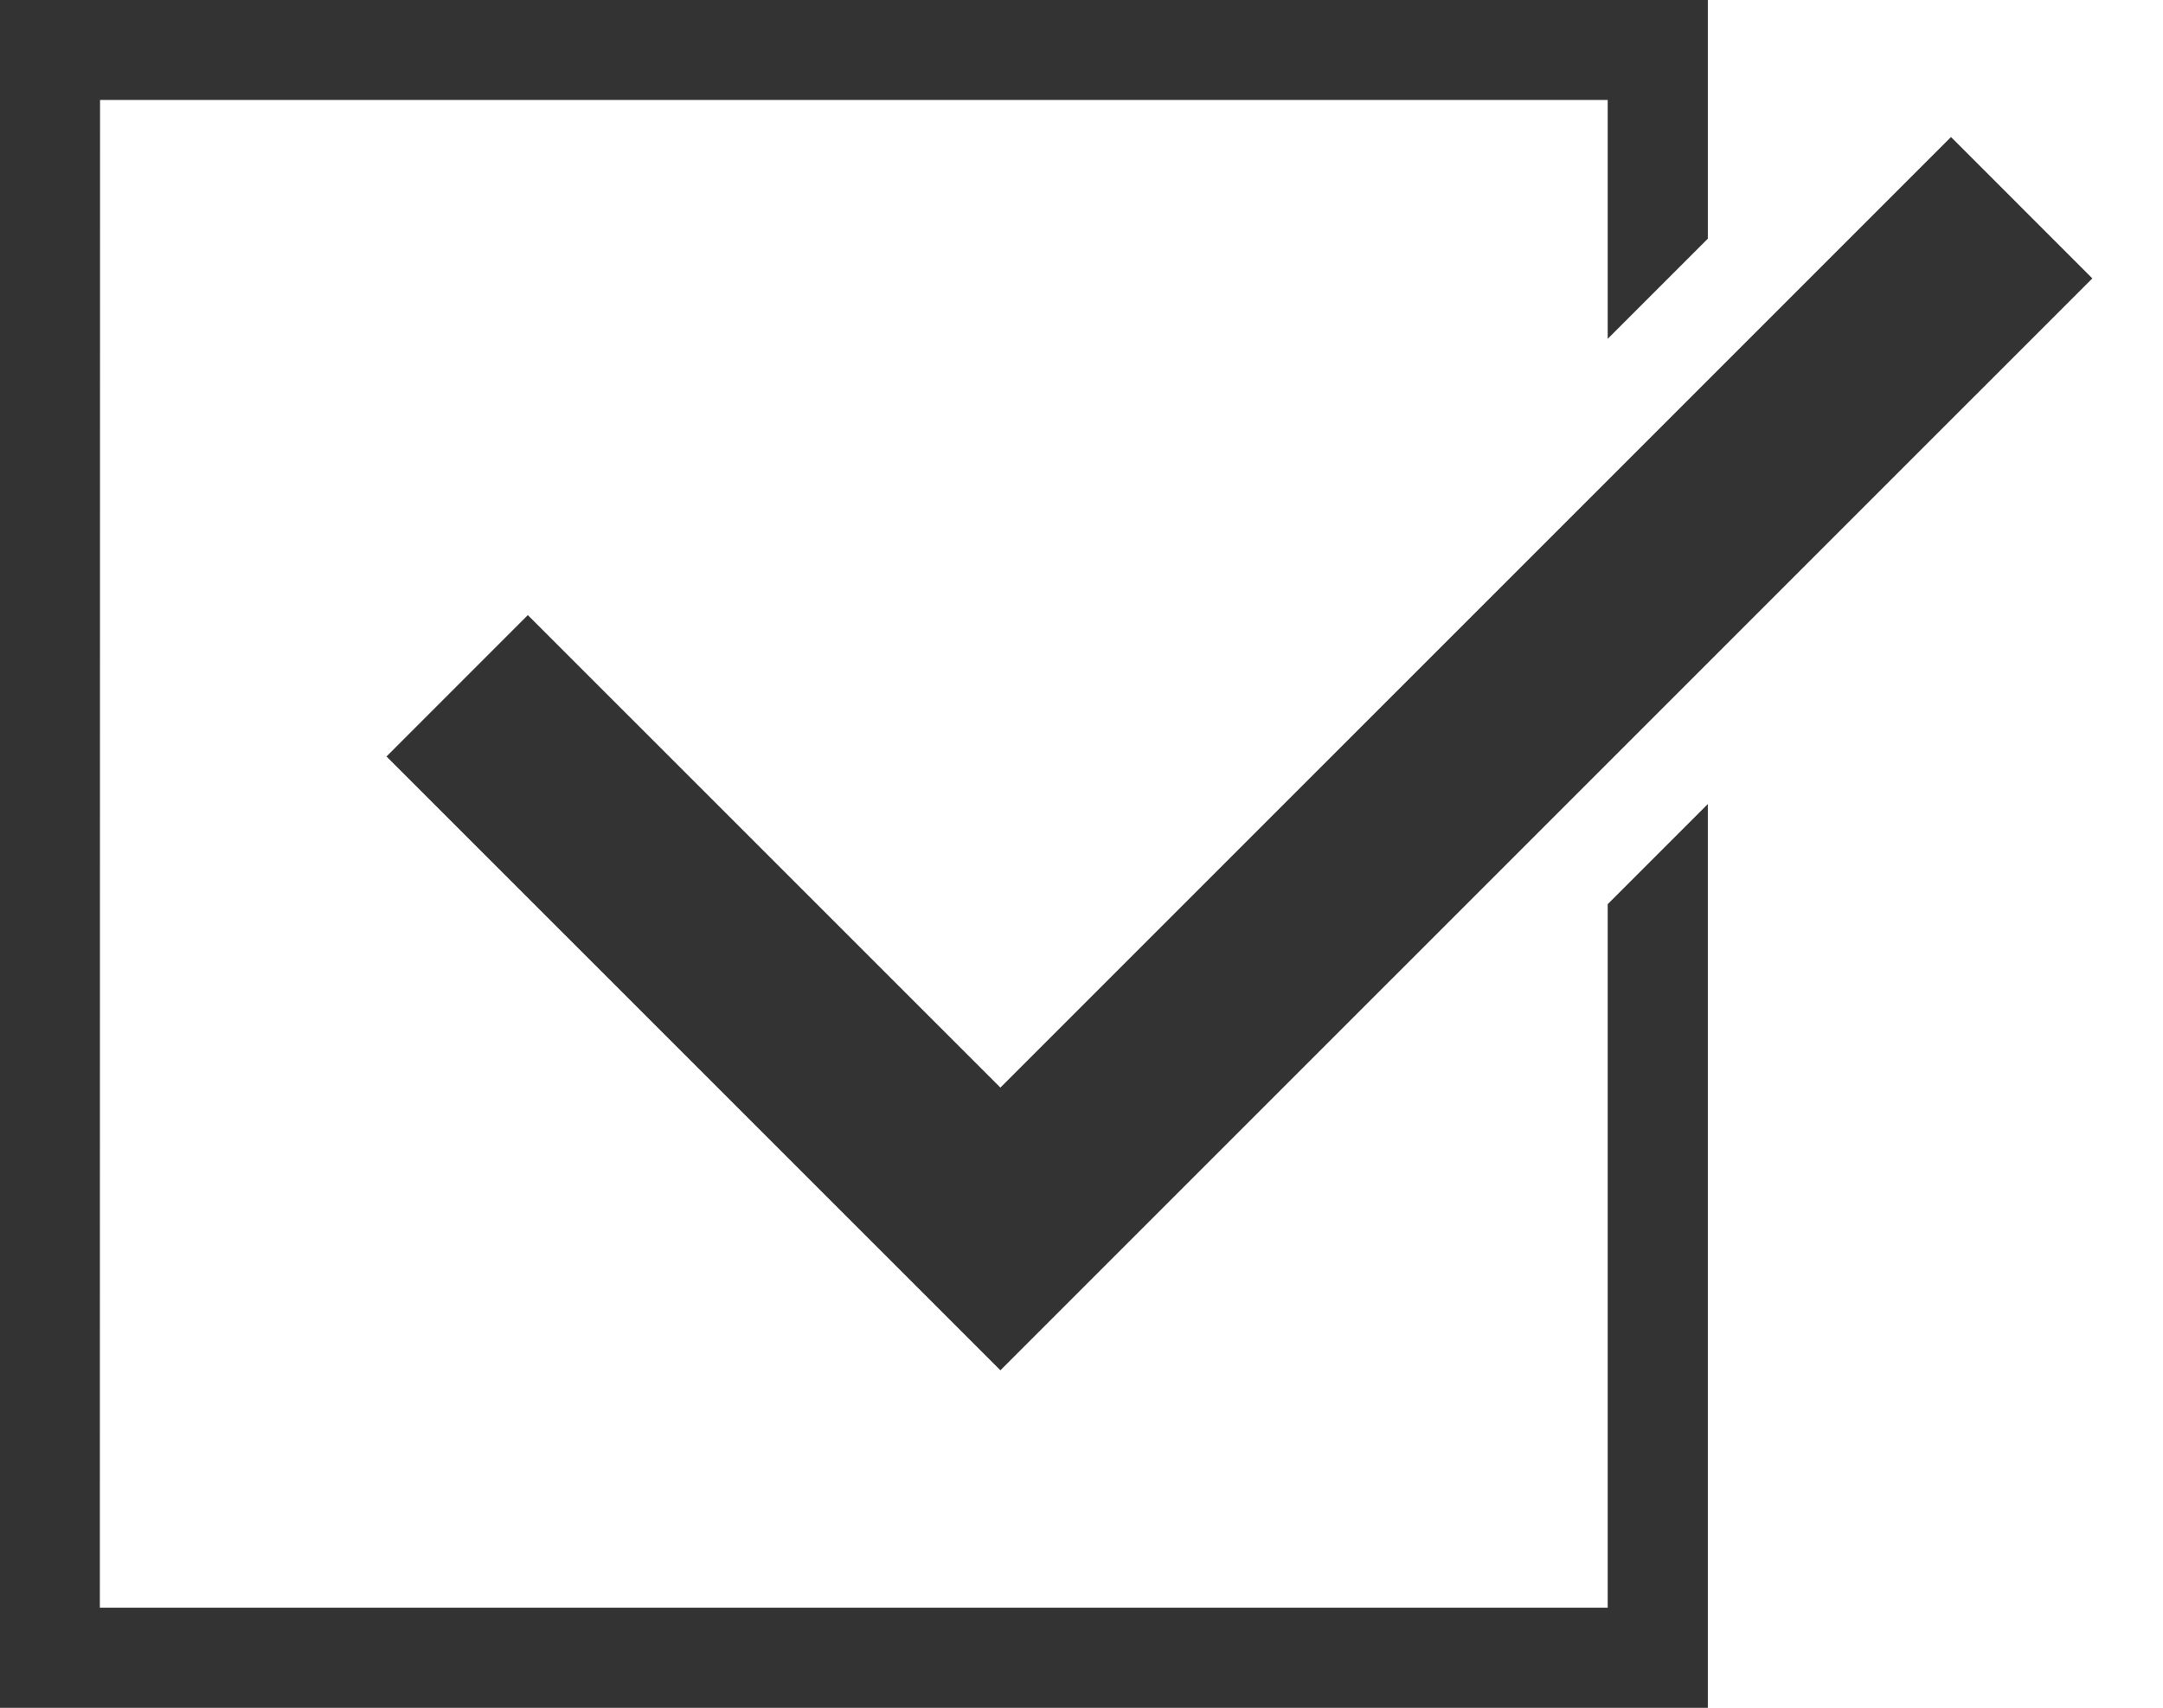
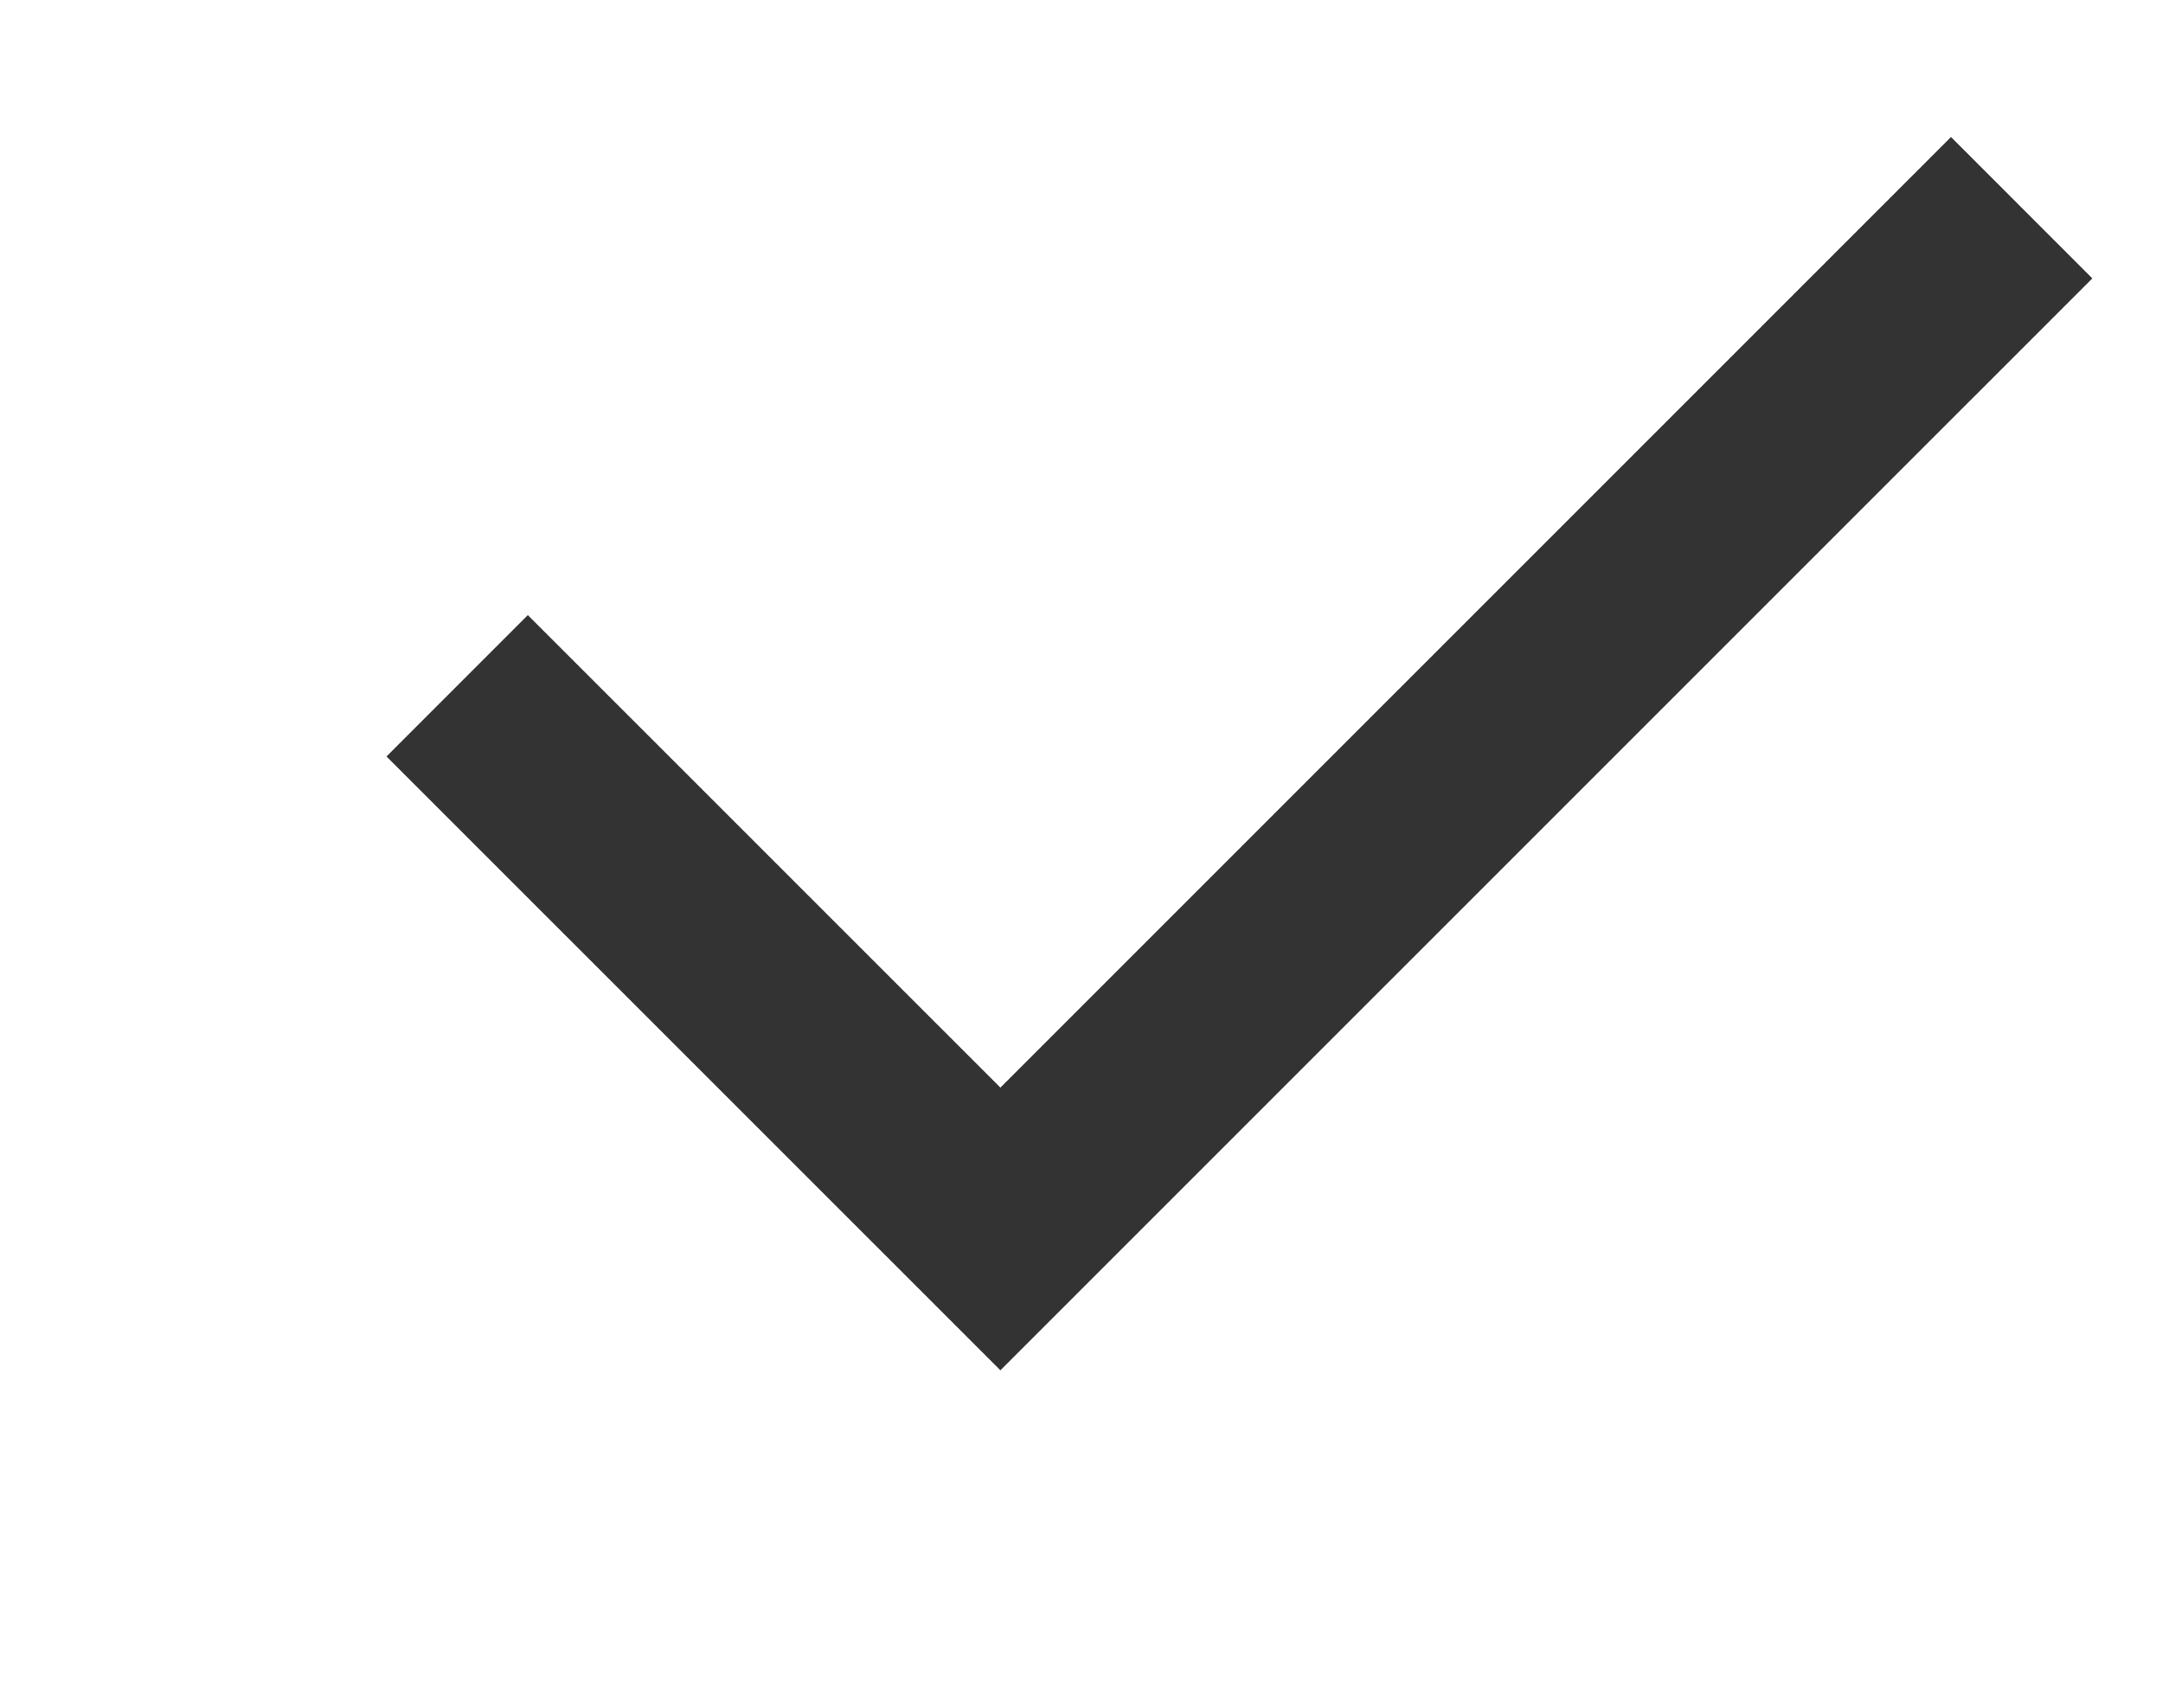
<svg xmlns="http://www.w3.org/2000/svg" version="1.1" id="レイヤー_1" x="0px" y="0px" width="21.641px" height="17.086px" viewBox="0 0 21.641 17.086" enable-background="new 0 0 21.641 17.086" xml:space="preserve">
-   <polygon fill="#333333" points="16.085,9.046 16.085,16.084 0.999,16.084 1.001,1 16.085,1 16.085,3.39 17.087,2.388 17.087,0   -0.001,0 -0.001,0.5 -0.001,17.086 17.087,17.086 17.087,8.044 " />
  <polyline fill="none" stroke="#333333" stroke-width="2" points="4.574,6.861 10.009,12.295 20.227,2.078 " />
</svg>